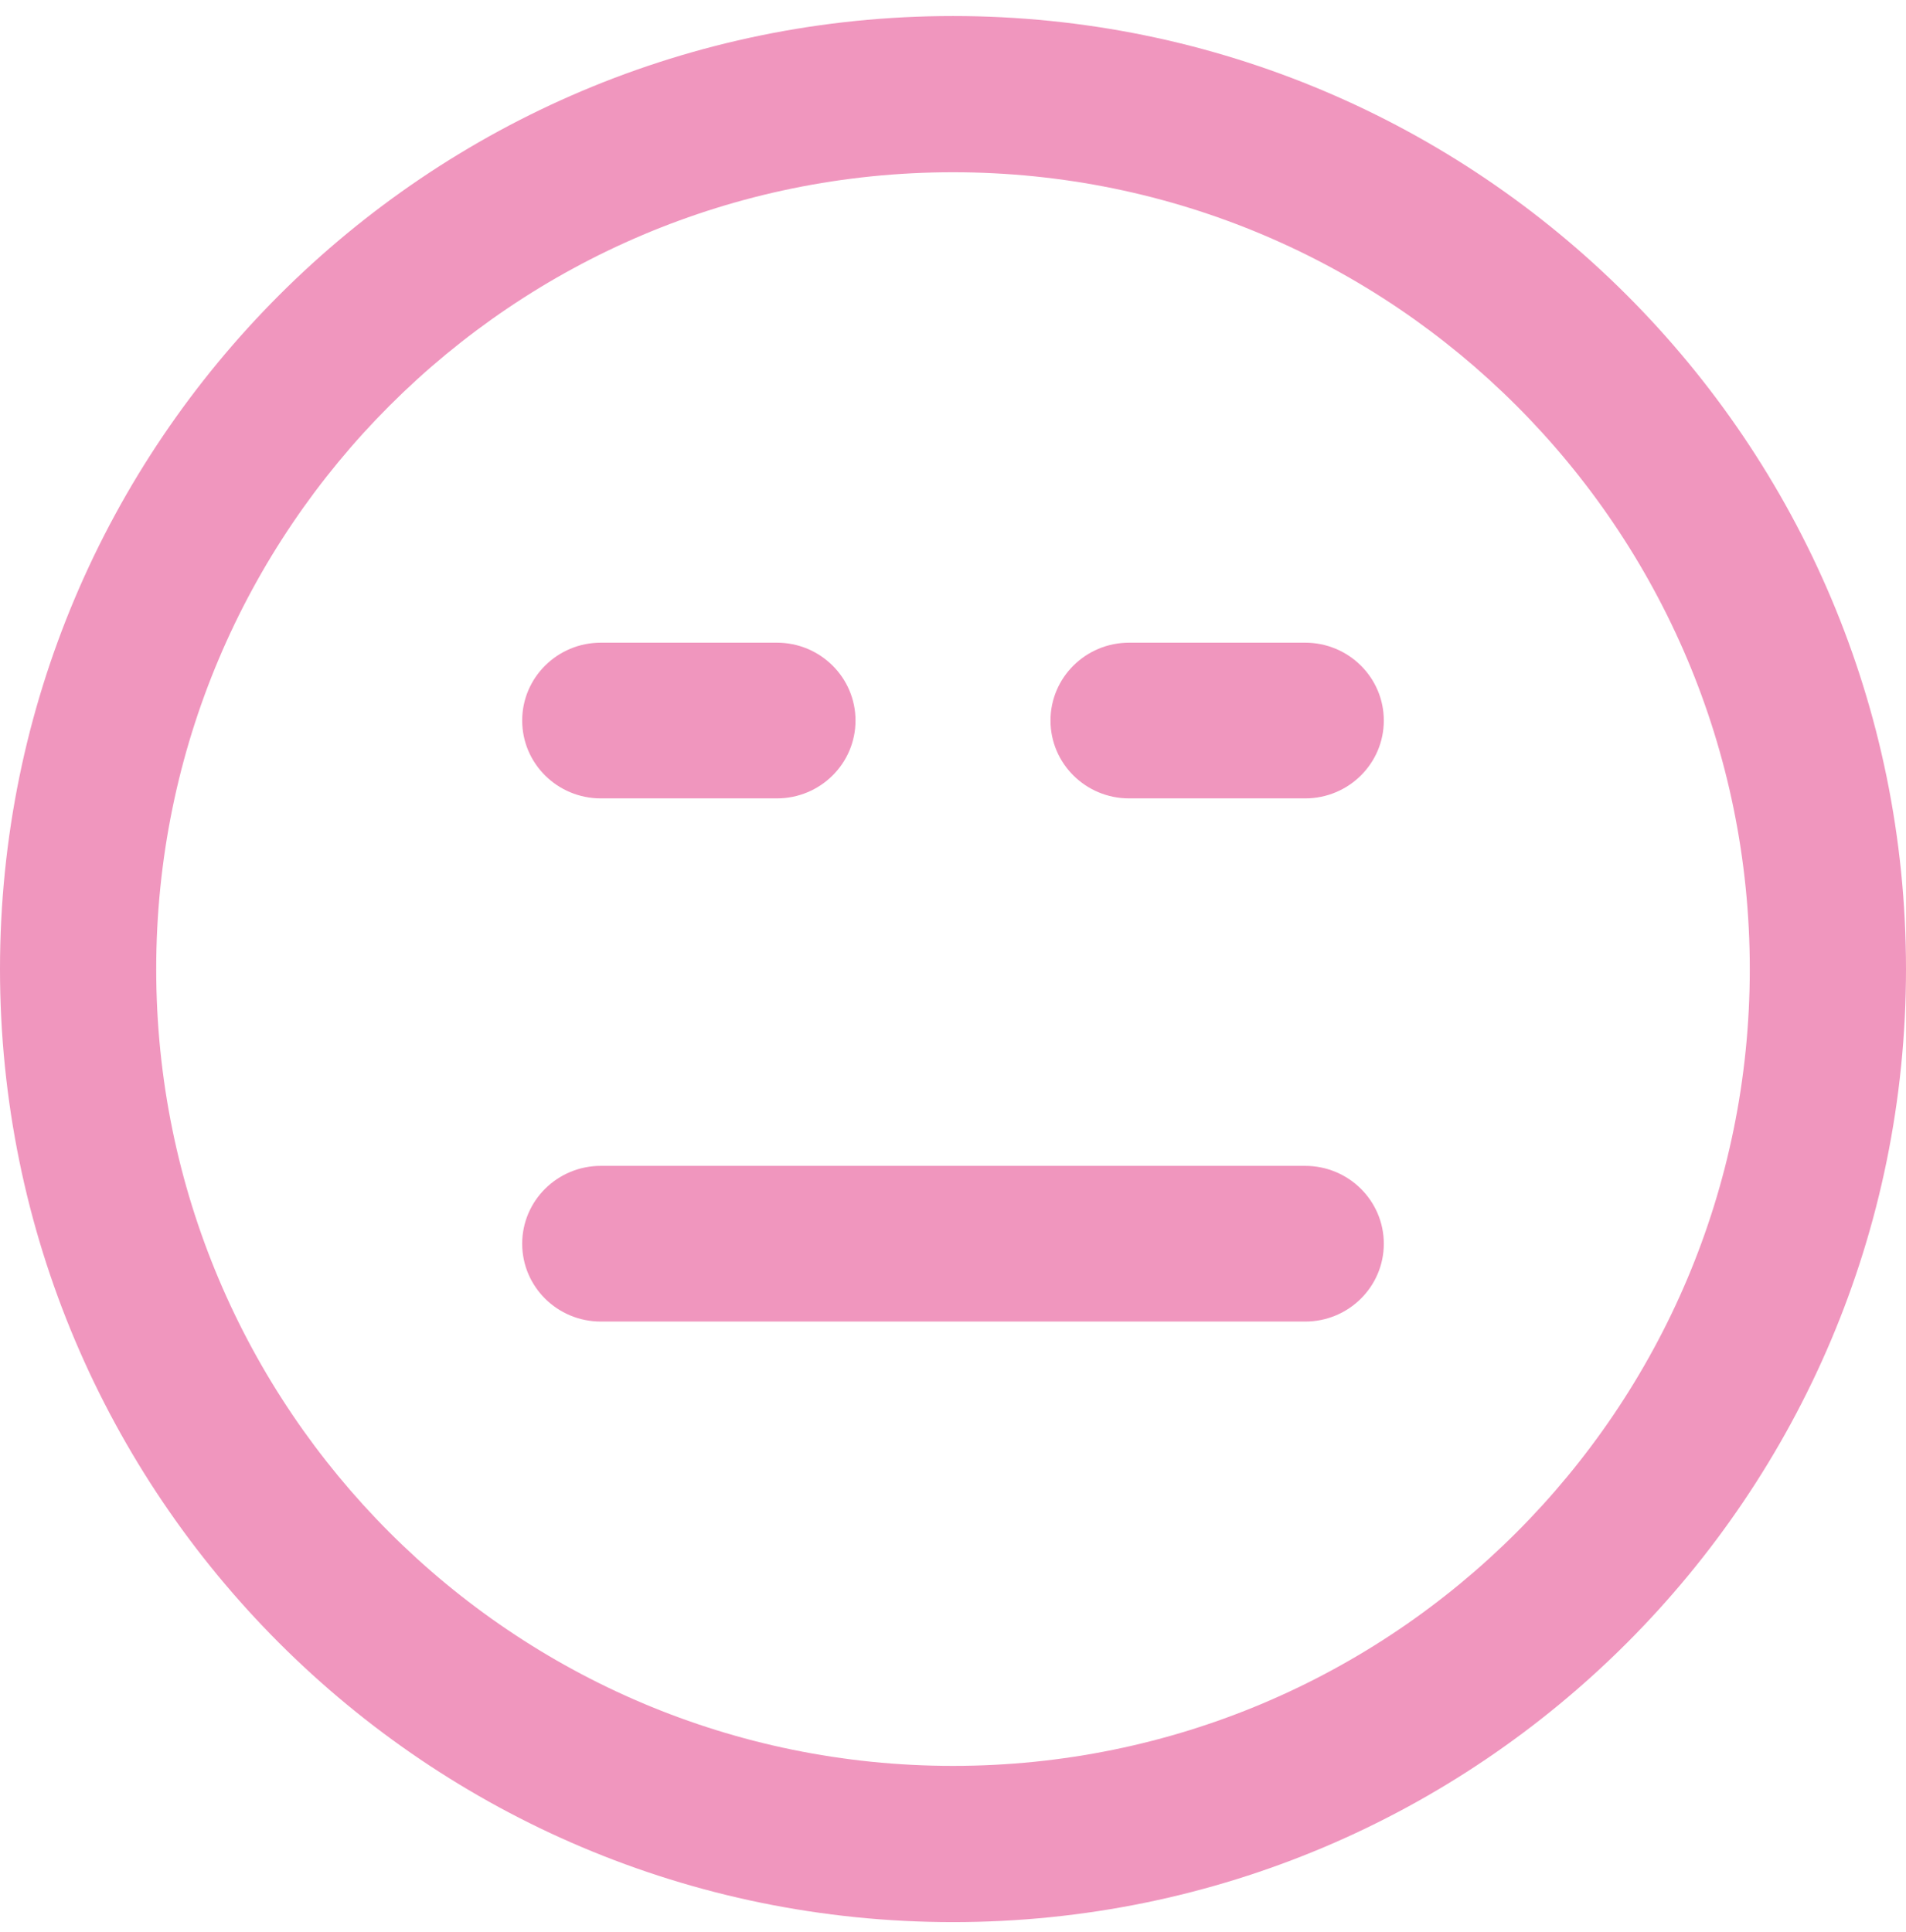
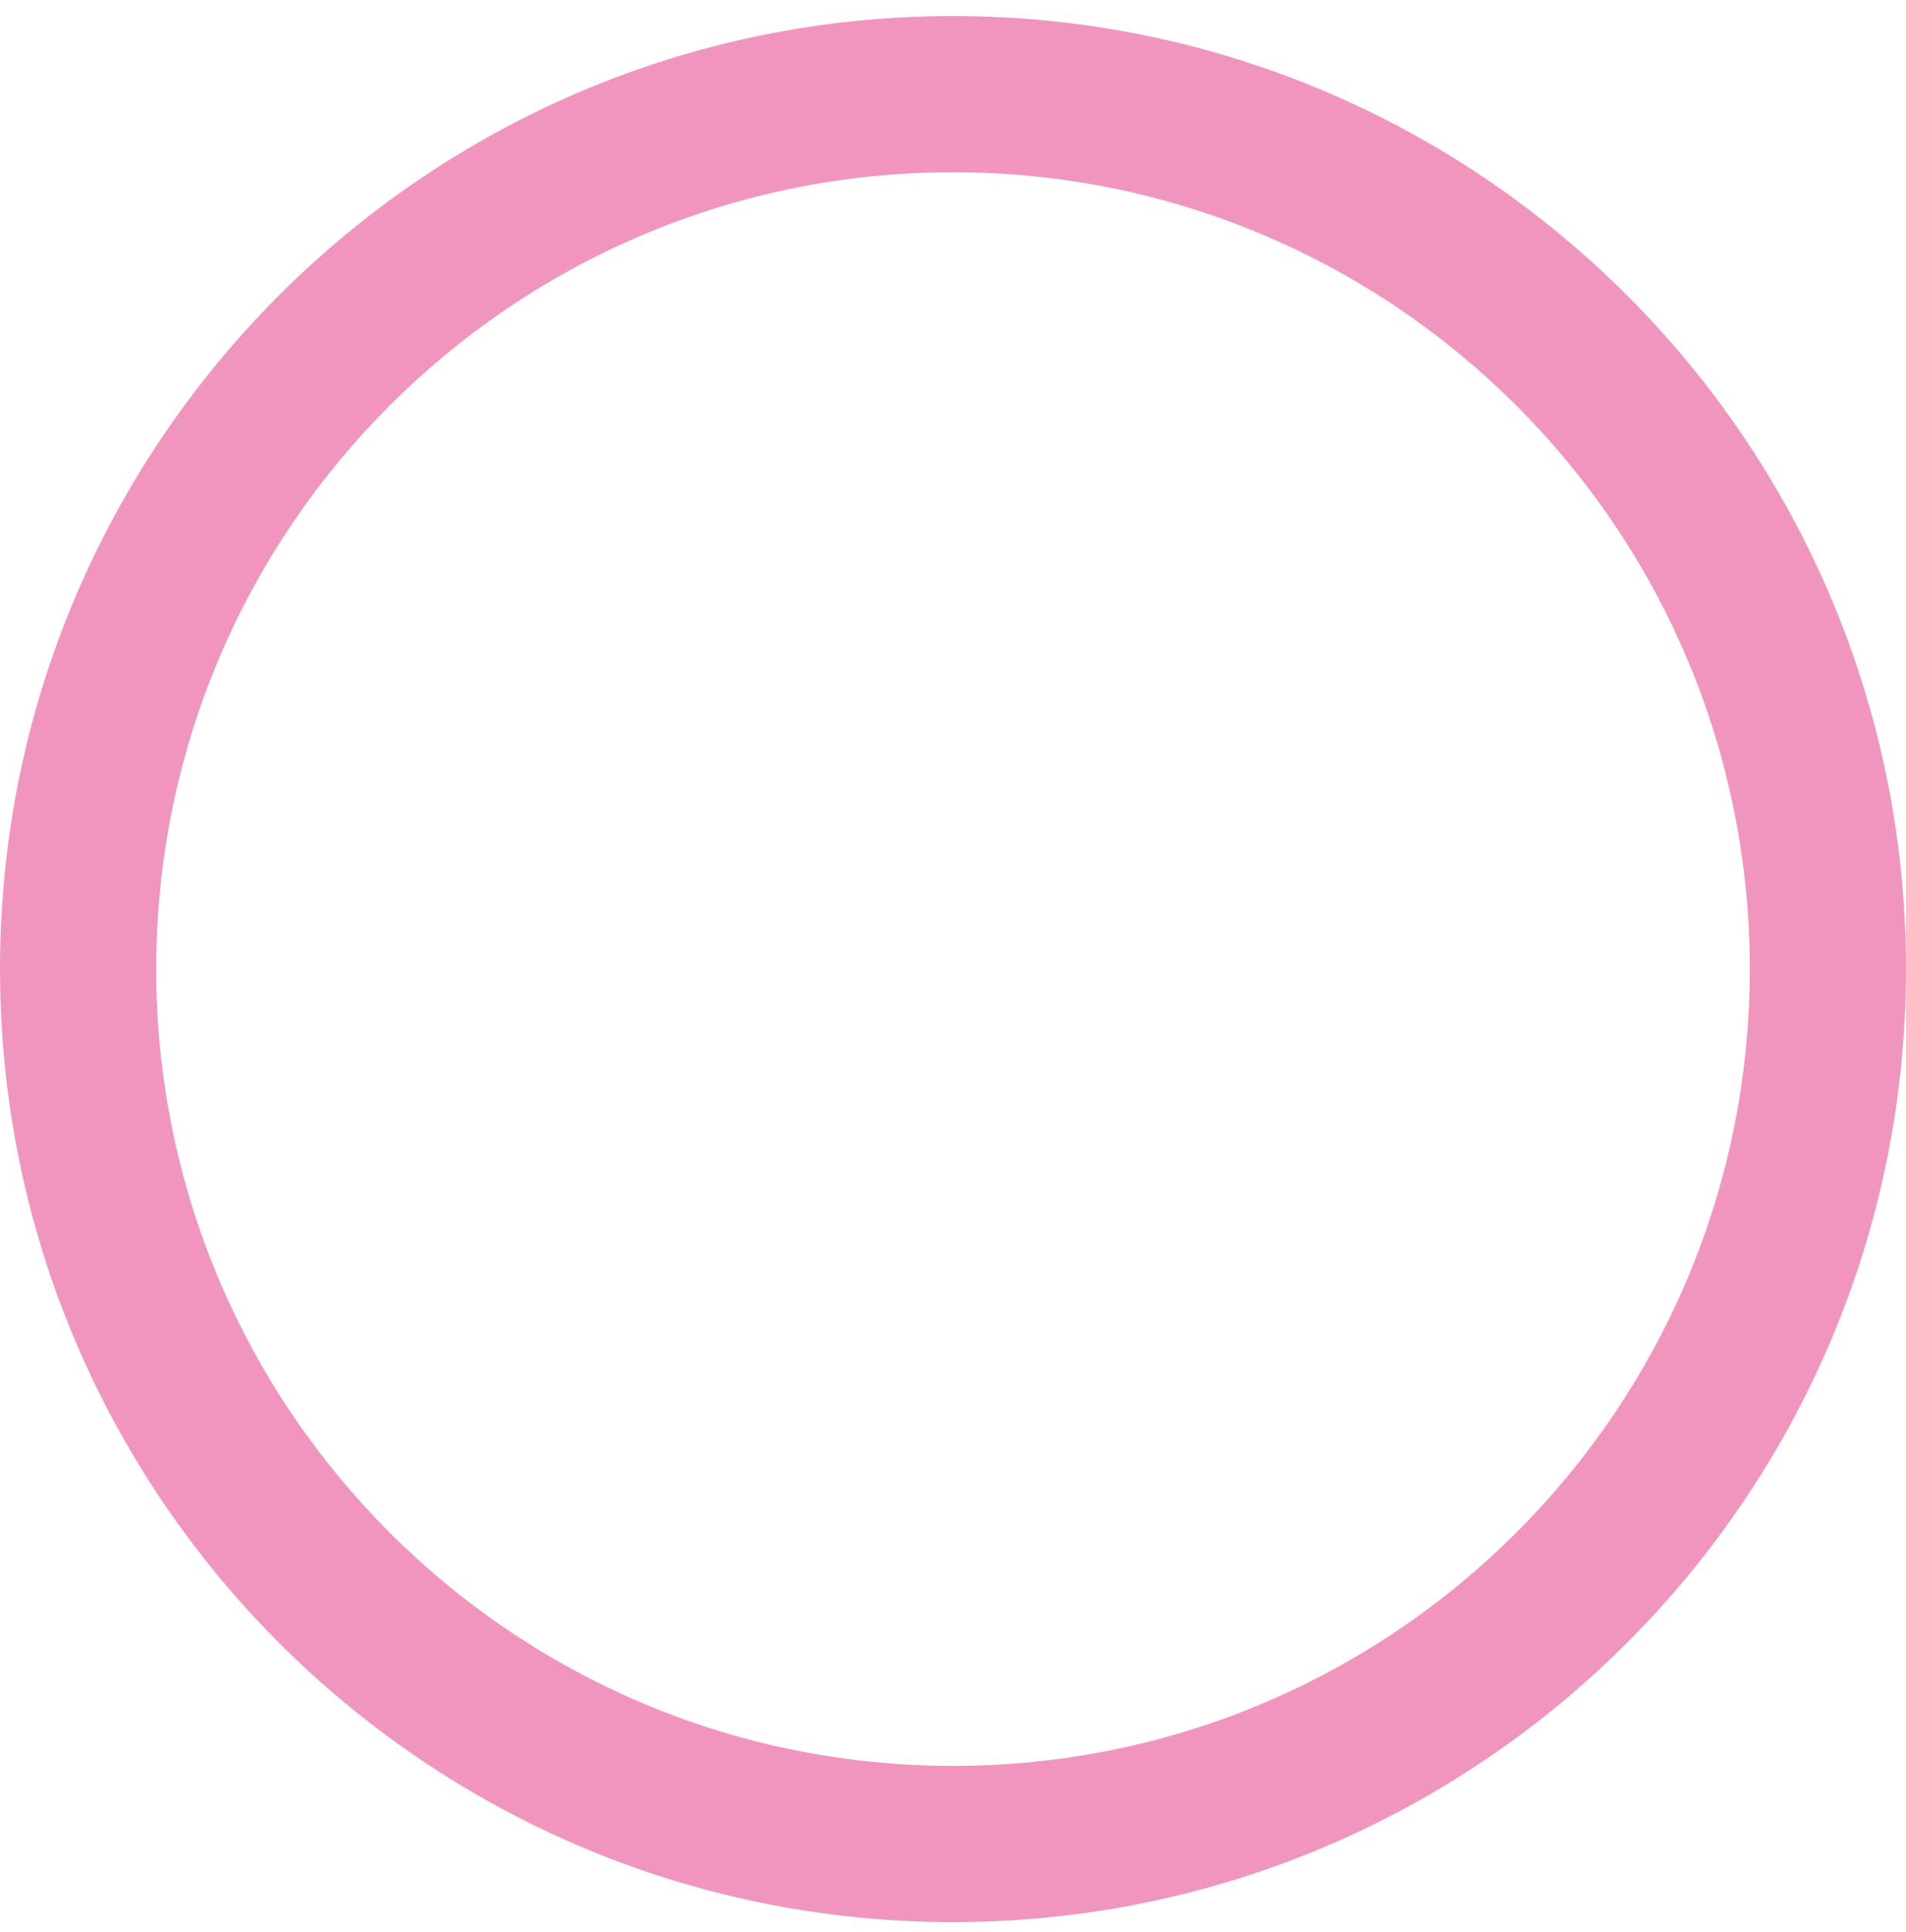
<svg xmlns="http://www.w3.org/2000/svg" width="73" height="74" viewBox="0 0 73 74" fill="none">
  <path fill-rule="evenodd" clip-rule="evenodd" d="M36.5 6.597C19.646 6.597 5.983 20.26 5.983 37.114C5.983 53.968 19.646 67.631 36.5 67.631C53.354 67.631 67.017 53.968 67.017 37.114C67.017 20.26 53.354 6.597 36.5 6.597ZM0 37.114C0 16.956 16.342 0.614 36.5 0.614C56.658 0.614 73 16.956 73 37.114C73 57.273 56.658 73.614 36.5 73.614C16.342 73.614 0 57.273 0 37.114Z" fill="#F096BE" />
-   <path fill-rule="evenodd" clip-rule="evenodd" d="M20 27.596C20 25.949 21.348 24.614 23.011 24.614H29.755C31.418 24.614 32.766 25.949 32.766 27.596C32.766 29.242 31.418 30.577 29.755 30.577H23.011C21.348 30.577 20 29.242 20 27.596ZM40.234 27.596C40.234 25.949 41.582 24.614 43.245 24.614H49.989C51.652 24.614 53 25.949 53 27.596C53 29.242 51.652 30.577 49.989 30.577H43.245C41.582 30.577 40.234 29.242 40.234 27.596ZM20 47.633C20 45.986 21.348 44.651 23.011 44.651H49.989C51.652 44.651 53 45.986 53 47.633C53 49.279 51.652 50.614 49.989 50.614H23.011C21.348 50.614 20 49.279 20 47.633Z" fill="#F096BE" />
</svg>